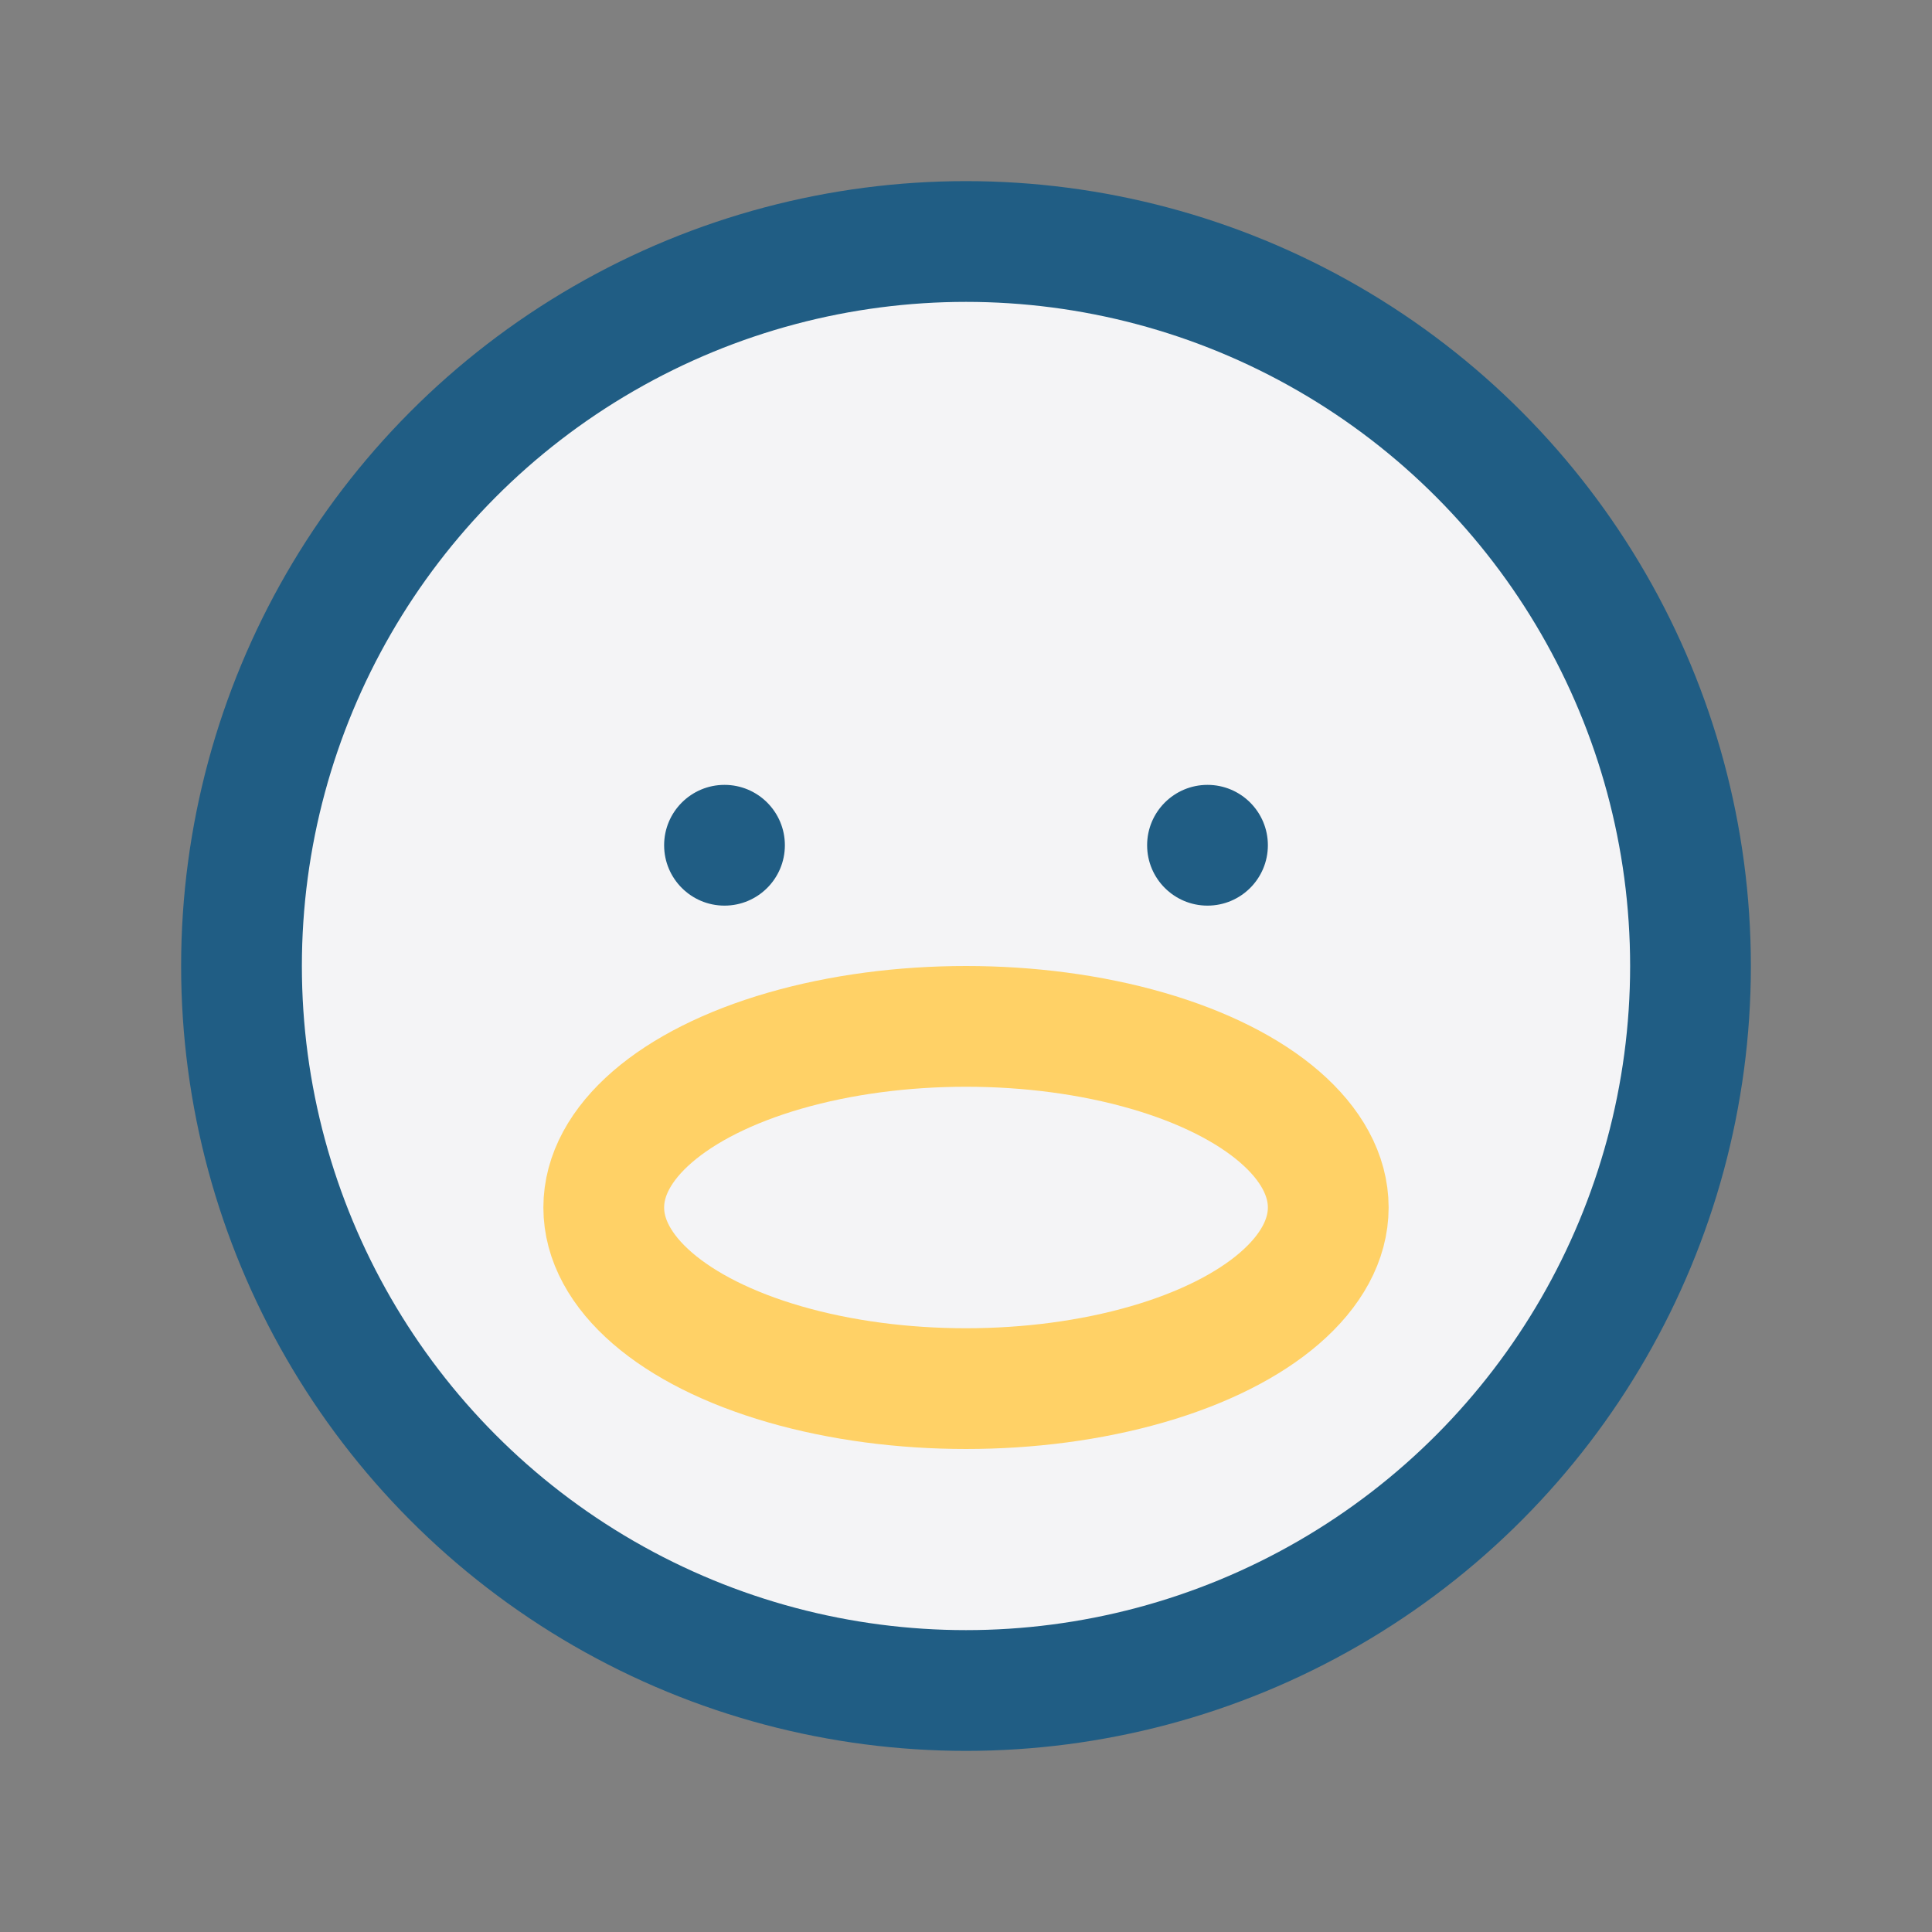
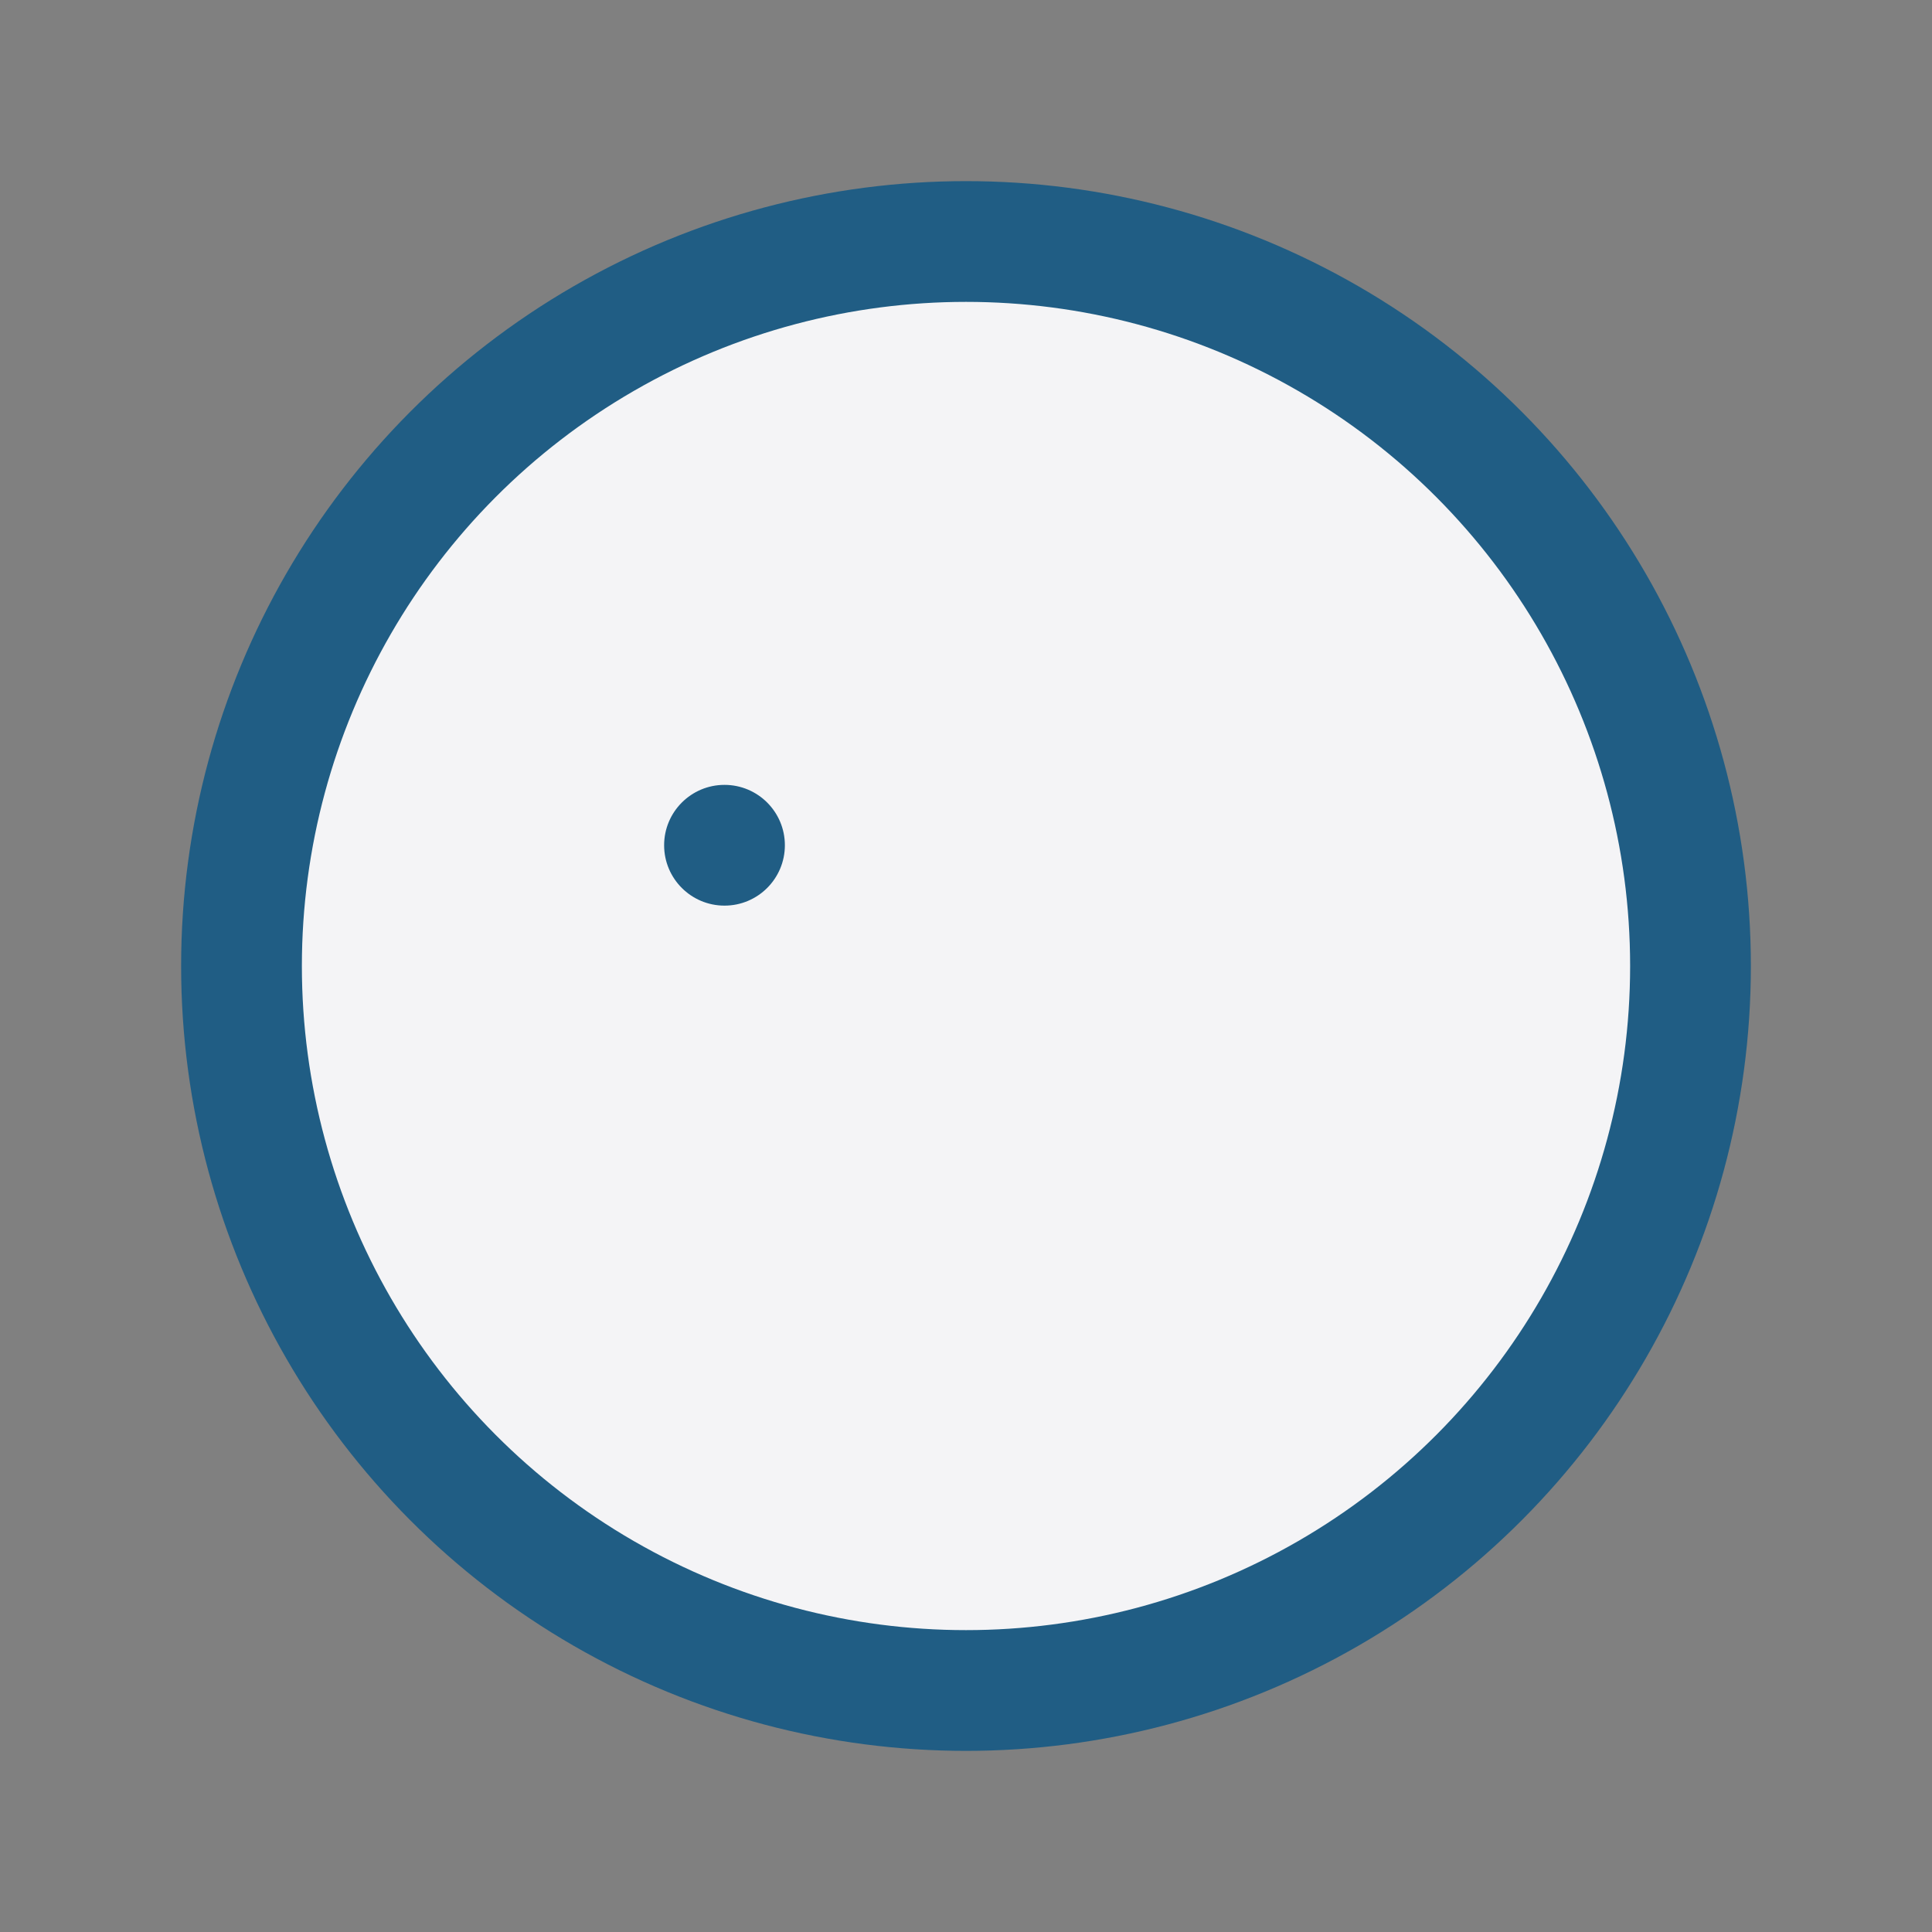
<svg xmlns="http://www.w3.org/2000/svg" width="32" height="32" viewBox="0 0 32 32">
  <rect x="0" y="0" width="32" height="32" fill="#808080" stroke="none" />
  <circle cx="16" cy="16" r="12" fill="#F4F4F6" stroke="#205D84" stroke-width="2" />
-   <ellipse cx="16" cy="20" rx="6" ry="3" fill="none" stroke="#FFD166" stroke-width="2" />
  <circle cx="12" cy="14" r="1" fill="#205D84" />
-   <circle cx="20" cy="14" r="1" fill="#205D84" />
</svg>